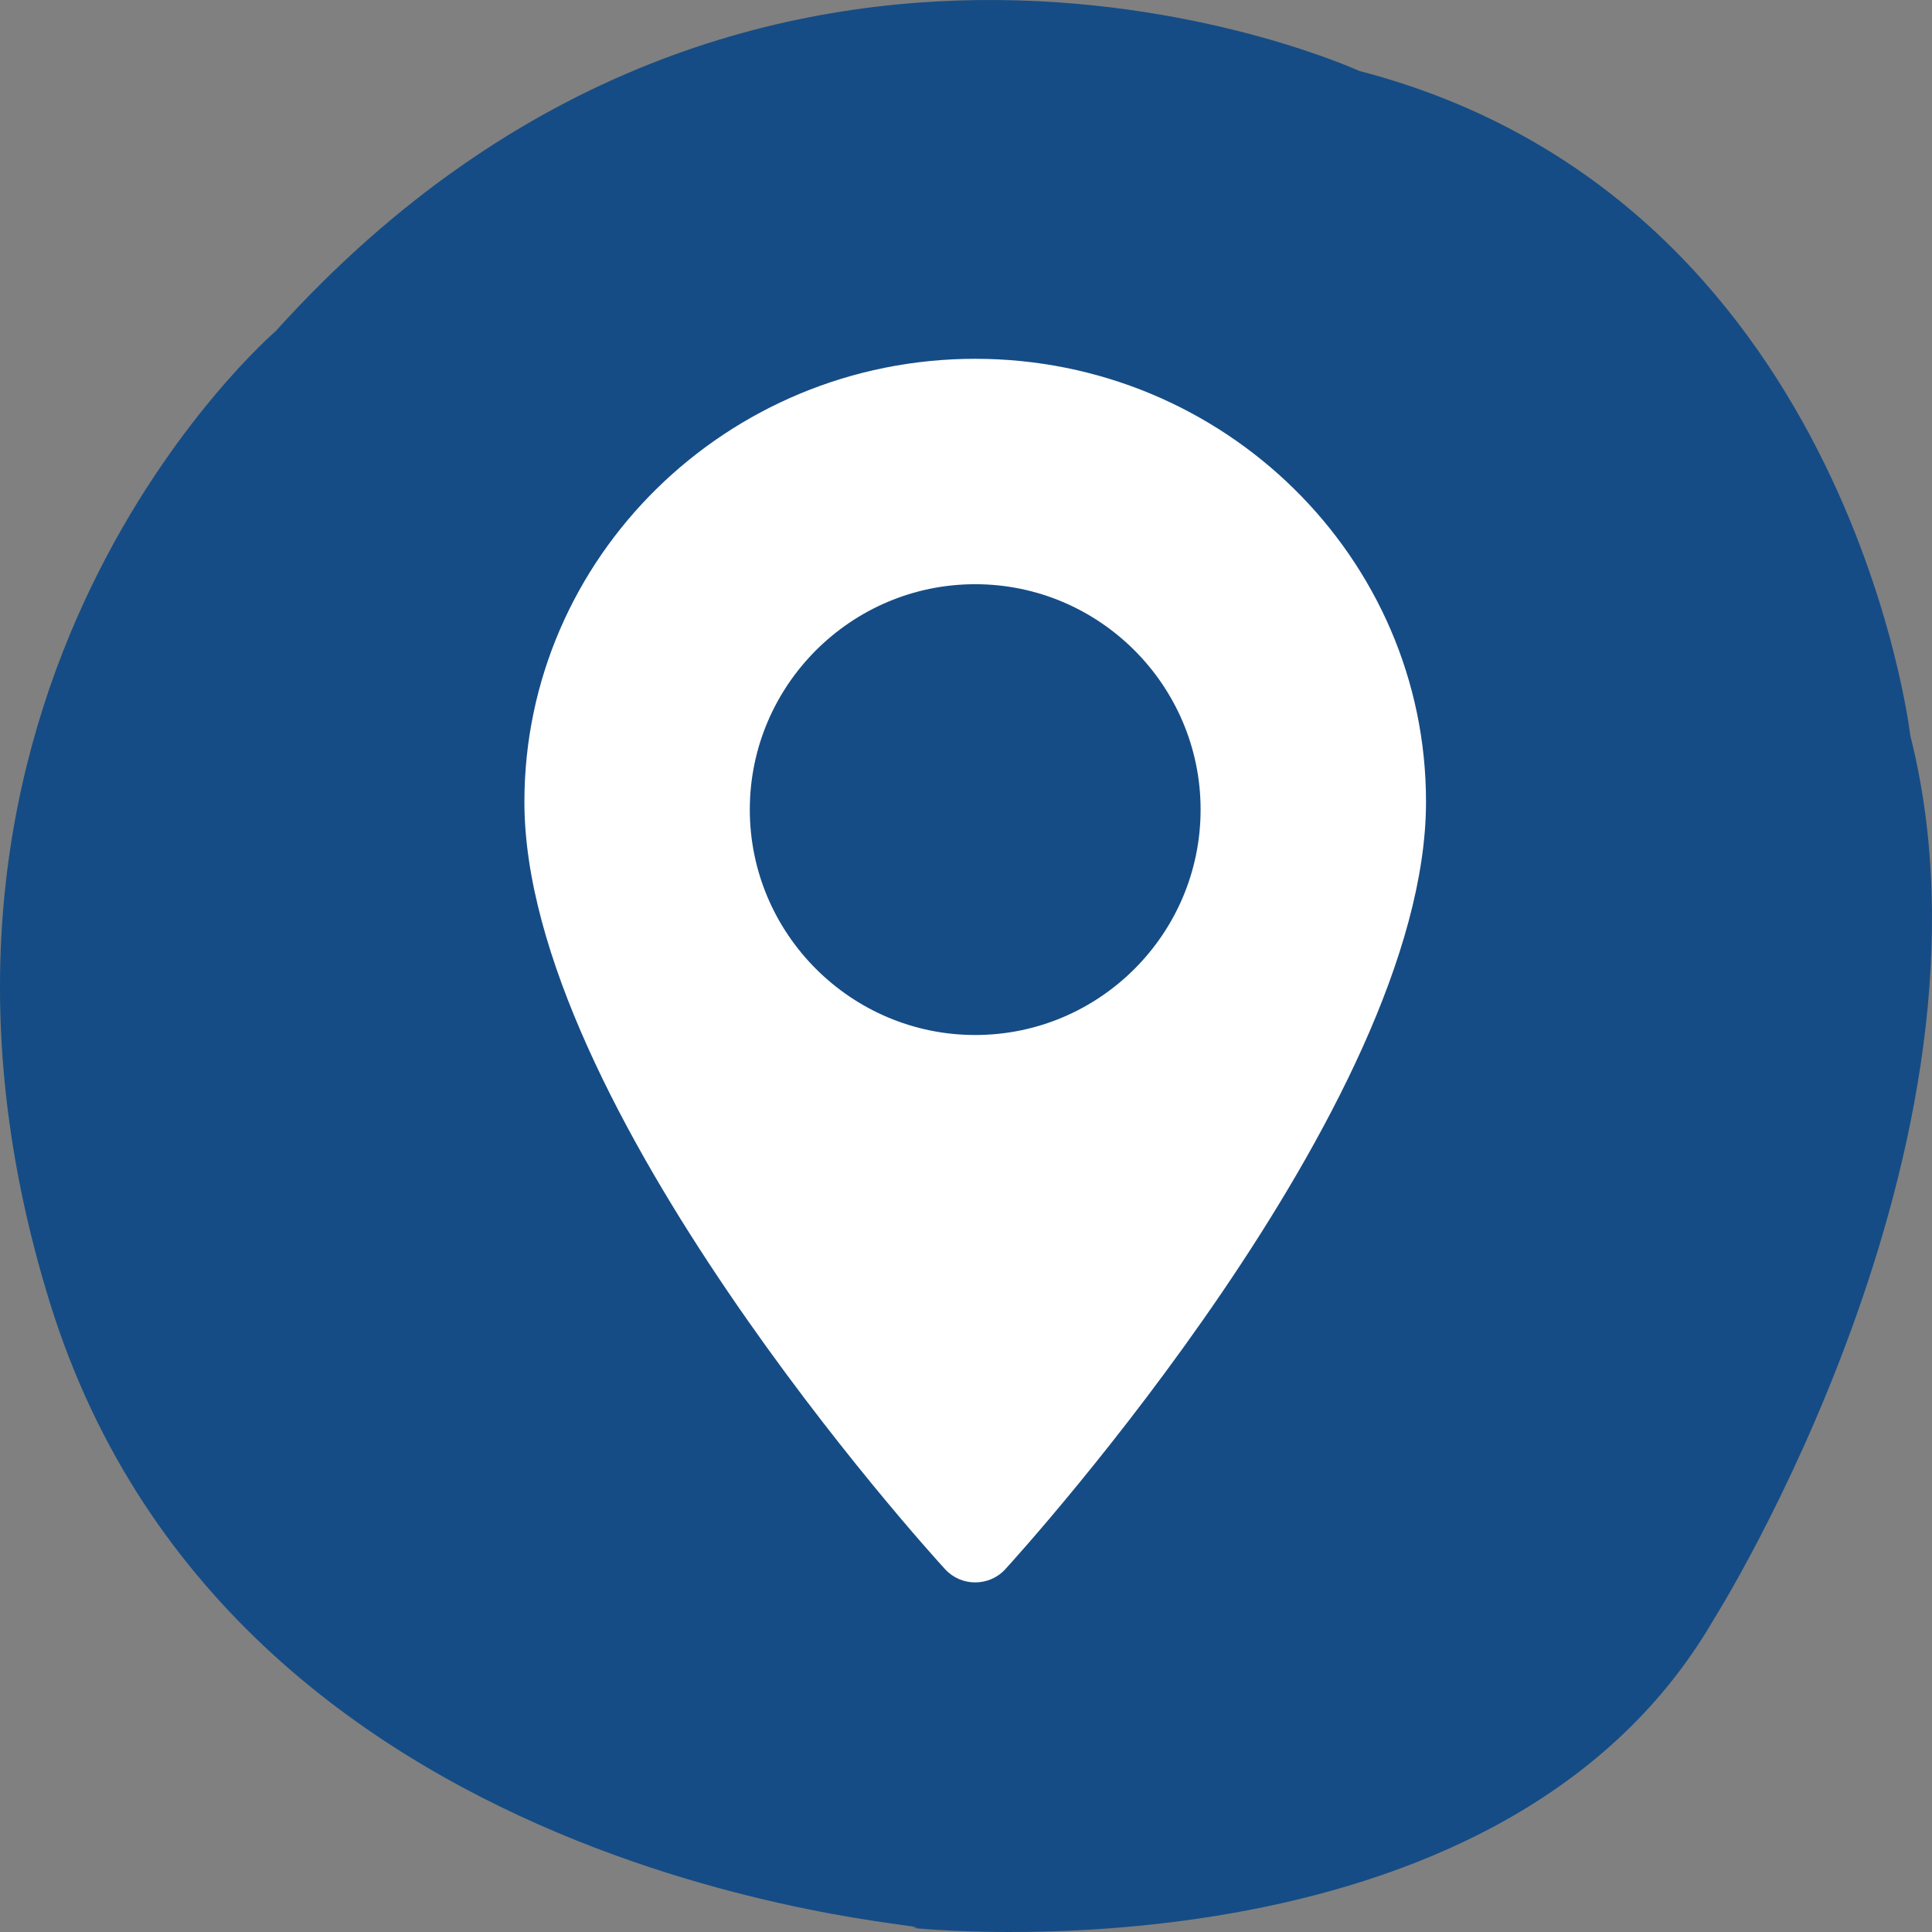
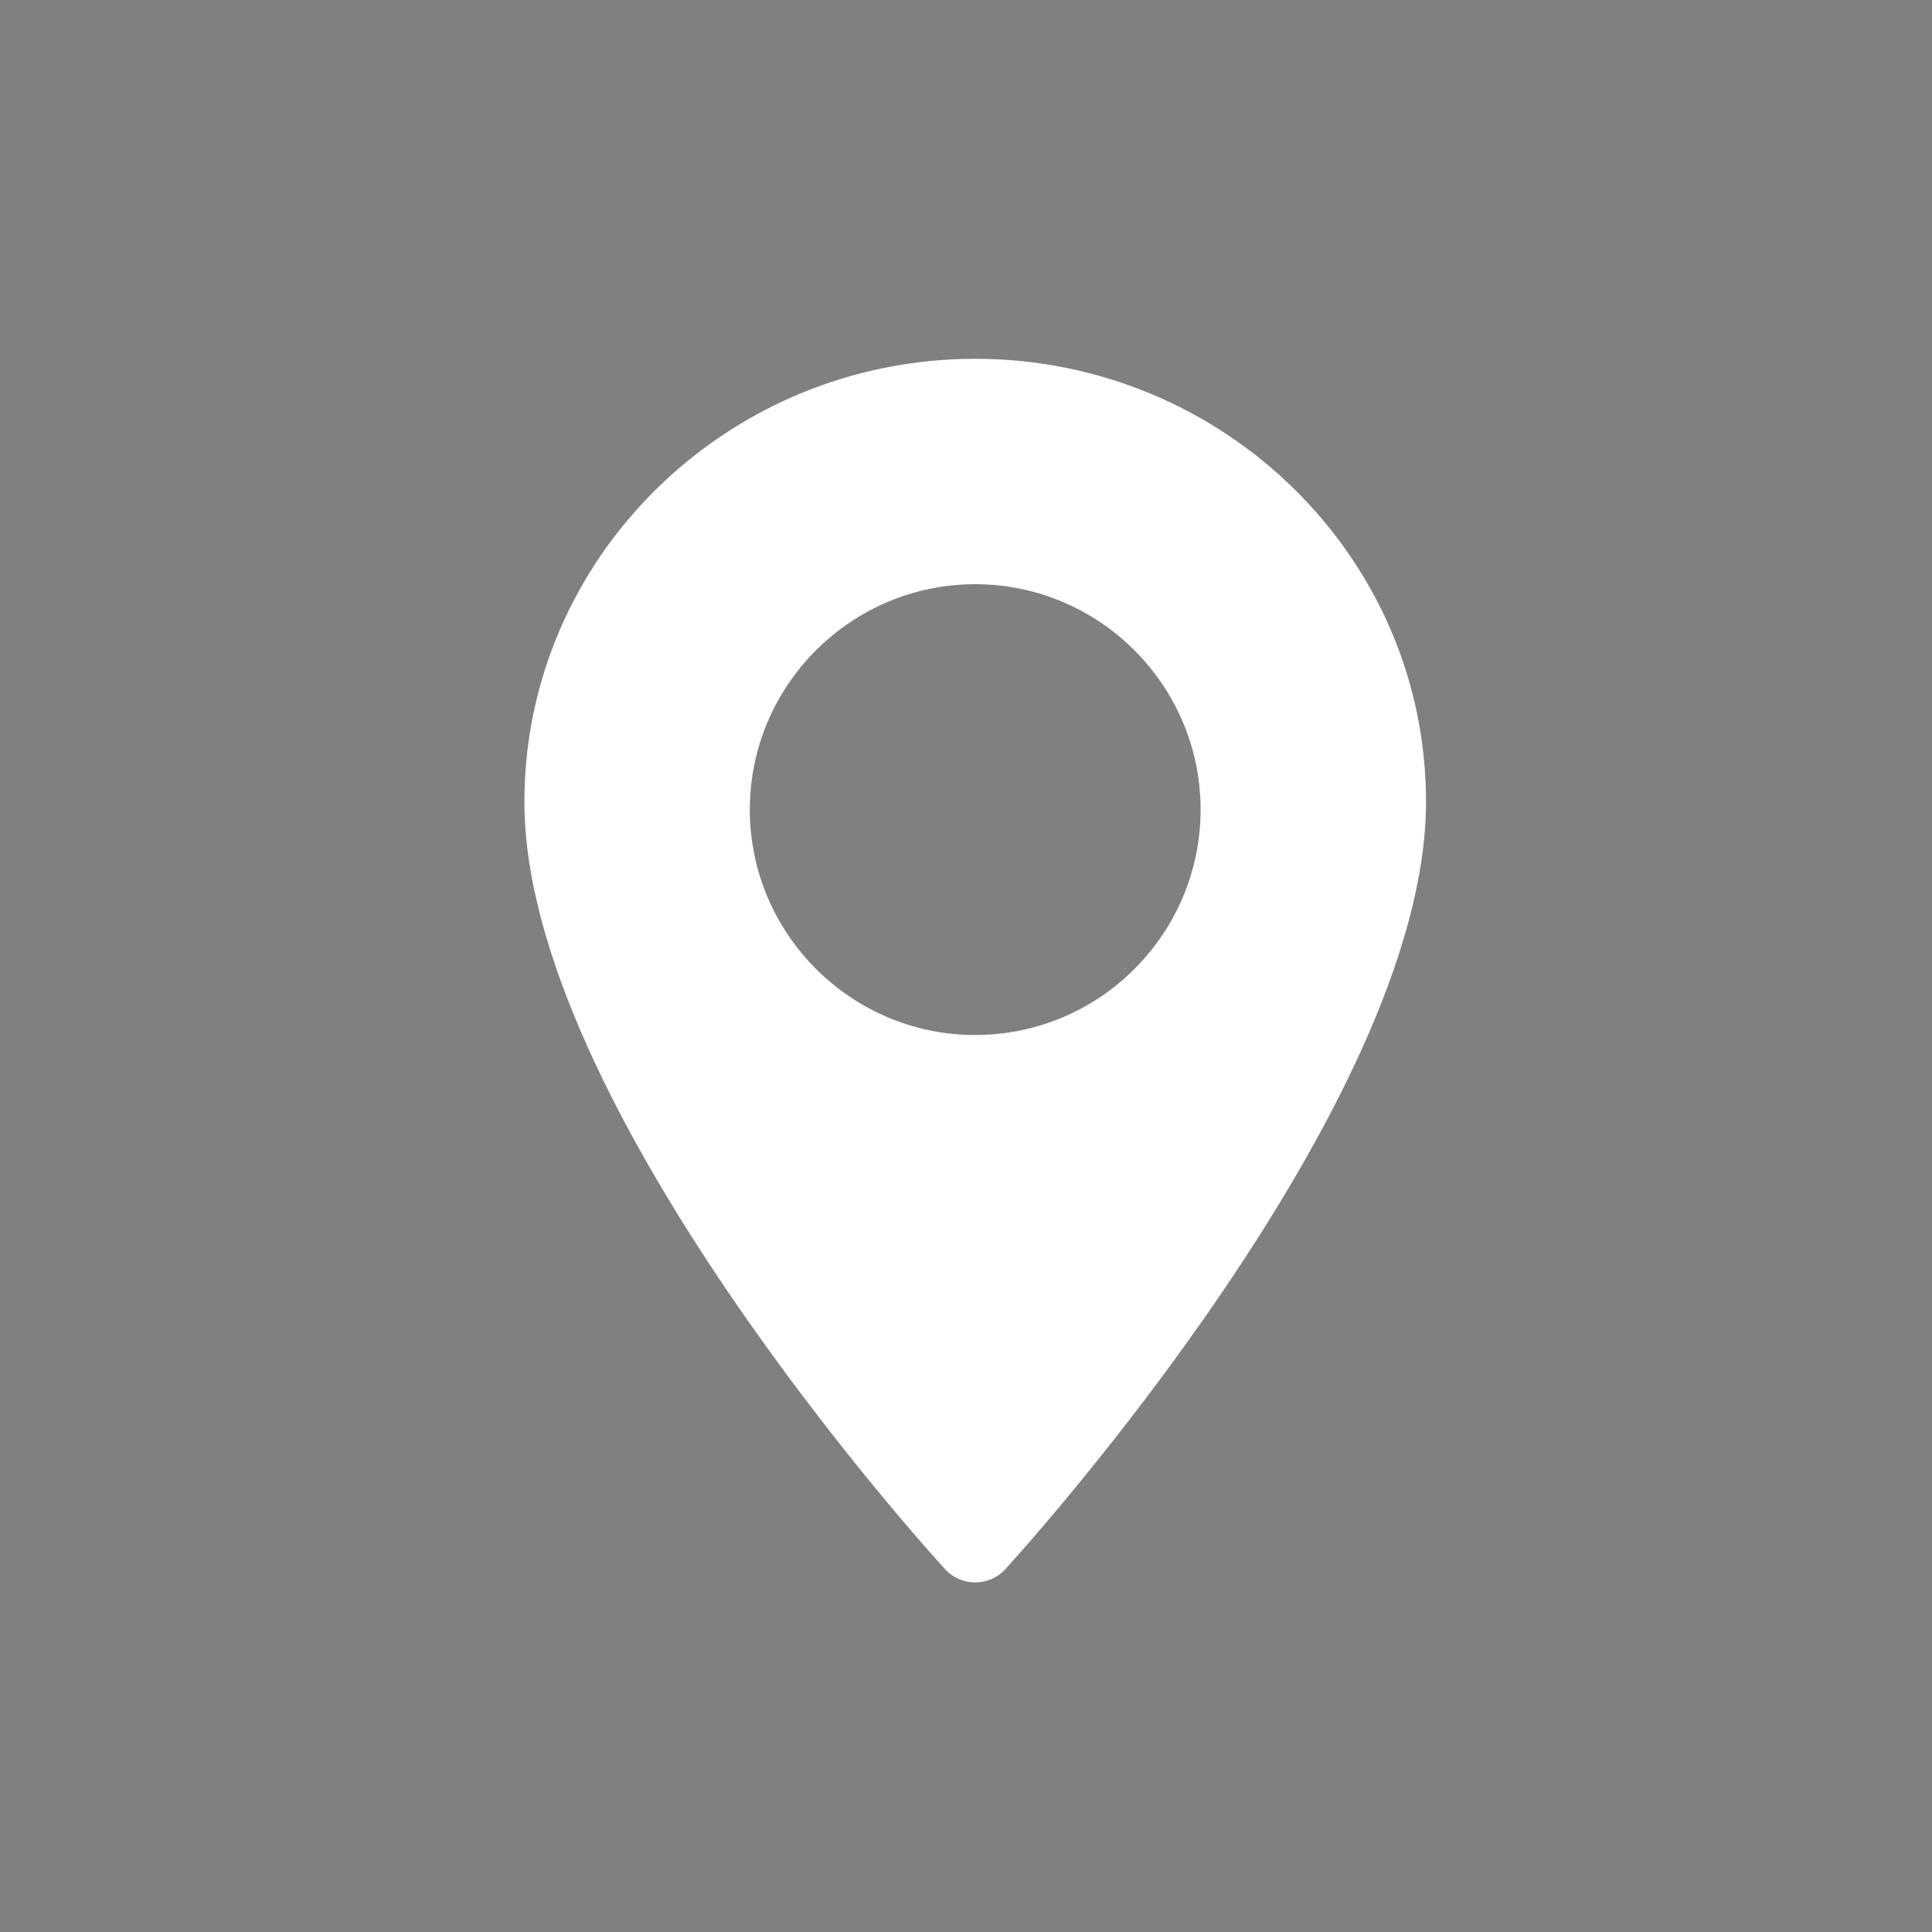
<svg xmlns="http://www.w3.org/2000/svg" xmlns:xlink="http://www.w3.org/1999/xlink" width="70px" height="70px" viewBox="0 0 70 70" version="1.1">
  <rect x="0" y="0" width="70" height="70" fill="#808080" stroke="none" />
  <title>standorte</title>
  <defs>
-     <path d="M1.816,47.225 C-5.107,24.95 9.992,11.995 9.992,11.995 C27.505,-7.421 49.247,2.57 49.247,2.57 C66.959,7.169 69.214,26.65 69.214,26.65 C72.961,41.475 62.094,58.671 62.094,58.671 C54.291,72.148 33.063,69.852 33.063,69.852 C35.451,69.755 8.595,69.033 1.816,47.225" id="path-1" />
-   </defs>
+     </defs>
  <g id="standorte" stroke="none" stroke-width="1" fill="none" fill-rule="evenodd">
    <g id="Group-25">
      <mask id="mask-2" fill="white">
        <use xlink:href="#path-1" />
      </mask>
      <use id="Fill-1" fill="#154C85" xlink:href="#path-1" />
    </g>
    <path d="M35.333,13 C26.33,13 19,20.205 19,29.055 C19,40.044 33.615,56.177 34.241,56.853 C34.822,57.494 35.844,57.494 36.426,56.853 C37.051,56.169 51.667,40.044 51.667,29.055 C51.675,20.205 44.346,13 35.333,13 Z M35.333,37.5 C30.834,37.5 27.167,33.832 27.167,29.333 C27.167,24.834 30.834,21.167 35.333,21.167 C39.832,21.167 43.5,24.834 43.5,29.333 C43.5,33.832 39.841,37.5 35.333,37.5 Z" id="Shape-Copy" fill="#FFFFFF" fill-rule="nonzero" />
  </g>
</svg>